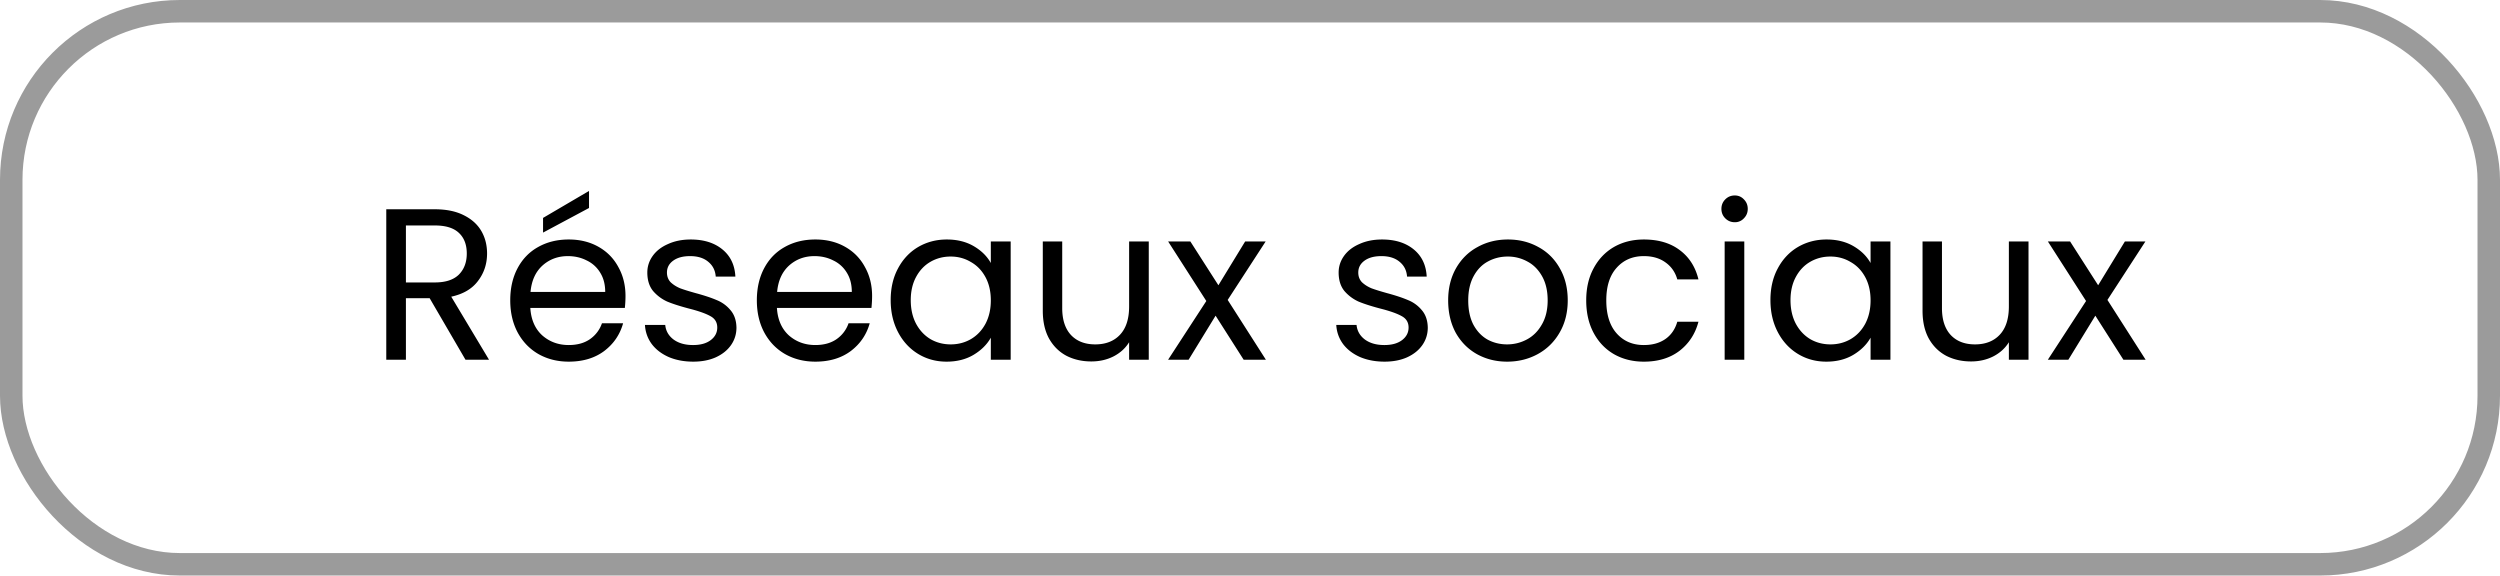
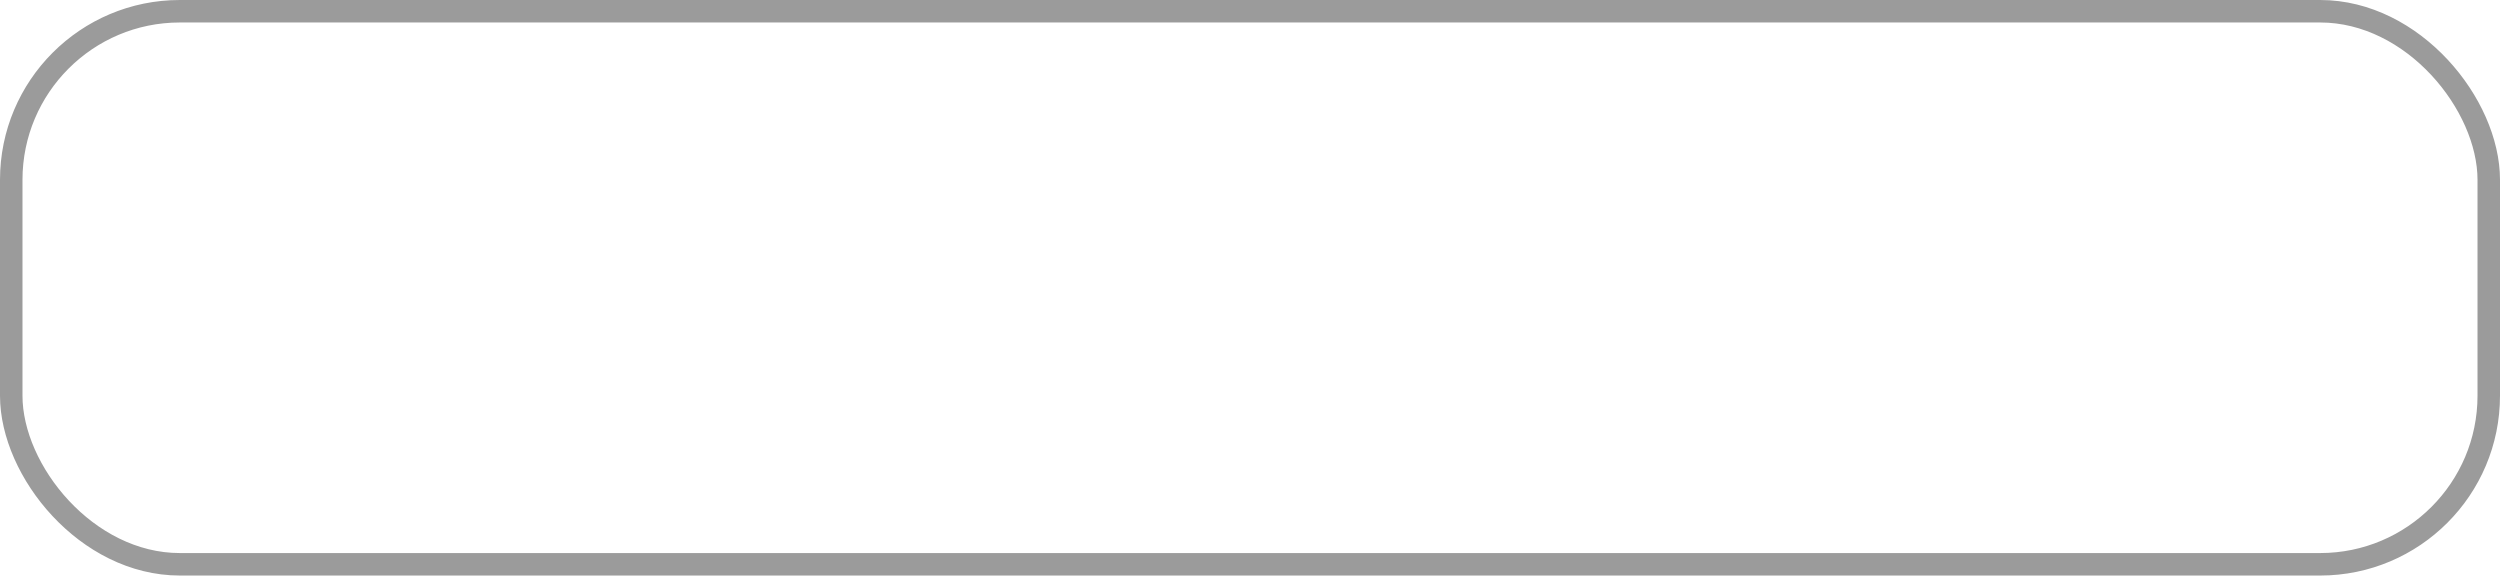
<svg xmlns="http://www.w3.org/2000/svg" width="556" height="128" fill="none">
  <rect width="551" height="123" x="2.5" y="2.5" stroke="#9B9B9B" stroke-width="5" rx="37.5" />
-   <path fill="#000" d="m103.523 80-7.968-13.68h-5.28V80h-4.368V46.544h10.8c2.528 0 4.656.432 6.384 1.296 1.76.864 3.072 2.032 3.936 3.504.864 1.472 1.296 3.152 1.296 5.04 0 2.304-.672 4.336-2.016 6.096-1.312 1.76-3.296 2.928-5.952 3.504l8.4 14.016h-5.232ZM90.275 62.816h6.432c2.368 0 4.144-.576 5.328-1.728 1.184-1.184 1.776-2.752 1.776-4.704 0-1.984-.592-3.52-1.776-4.608-1.152-1.088-2.928-1.632-5.328-1.632h-6.432v12.672Zm48.835 3.024c0 .832-.048 1.712-.144 2.64h-21.024c.16 2.592 1.04 4.624 2.64 6.096 1.632 1.44 3.6 2.16 5.904 2.16 1.888 0 3.456-.432 4.704-1.296a7.07 7.07 0 0 0 2.688-3.552h4.704c-.704 2.528-2.112 4.592-4.224 6.192-2.112 1.568-4.736 2.352-7.872 2.352-2.496 0-4.736-.56-6.72-1.68-1.952-1.12-3.488-2.704-4.608-4.752-1.12-2.08-1.68-4.48-1.68-7.2 0-2.72.544-5.104 1.632-7.152 1.088-2.048 2.608-3.616 4.56-4.704 1.984-1.12 4.256-1.68 6.816-1.68 2.496 0 4.704.544 6.624 1.632 1.92 1.088 3.392 2.592 4.416 4.512 1.056 1.888 1.584 4.032 1.584 6.432Zm-4.512-.912c0-1.664-.368-3.088-1.104-4.272a6.948 6.948 0 0 0-3.024-2.736c-1.248-.64-2.64-.96-4.176-.96-2.208 0-4.096.704-5.664 2.112-1.536 1.408-2.416 3.36-2.64 5.856h16.608Zm-3.6-18.672-10.224 5.472v-3.264l10.224-6v3.792Zm23.19 34.176c-2.016 0-3.824-.336-5.424-1.008-1.6-.704-2.864-1.664-3.792-2.88-.928-1.248-1.44-2.672-1.536-4.272h4.512c.128 1.312.736 2.384 1.824 3.216 1.12.832 2.576 1.248 4.368 1.248 1.664 0 2.976-.368 3.936-1.104.96-.736 1.44-1.664 1.44-2.784 0-1.152-.512-2-1.536-2.544-1.024-.576-2.608-1.136-4.752-1.68-1.952-.512-3.552-1.024-4.8-1.536a9.115 9.115 0 0 1-3.168-2.352c-.864-1.056-1.296-2.432-1.296-4.128 0-1.344.4-2.576 1.2-3.696.8-1.12 1.936-2 3.408-2.64 1.472-.672 3.152-1.008 5.04-1.008 2.912 0 5.264.736 7.056 2.208 1.792 1.472 2.752 3.488 2.88 6.048h-4.368c-.096-1.376-.656-2.48-1.68-3.312-.992-.832-2.336-1.248-4.032-1.248-1.568 0-2.816.336-3.744 1.008-.928.672-1.392 1.552-1.392 2.64 0 .864.272 1.584.816 2.16.576.544 1.28.992 2.112 1.344.864.32 2.048.688 3.552 1.104 1.888.512 3.424 1.024 4.608 1.536a7.64 7.64 0 0 1 3.024 2.208c.864.992 1.312 2.288 1.344 3.888 0 1.44-.4 2.736-1.2 3.888-.8 1.152-1.936 2.064-3.408 2.736-1.44.64-3.104.96-4.992.96Zm39.766-14.592c0 .832-.048 1.712-.144 2.64h-21.024c.16 2.592 1.04 4.624 2.64 6.096 1.632 1.44 3.6 2.16 5.904 2.16 1.888 0 3.456-.432 4.704-1.296a7.07 7.07 0 0 0 2.688-3.552h4.704c-.704 2.528-2.112 4.592-4.224 6.192-2.112 1.568-4.736 2.352-7.872 2.352-2.496 0-4.736-.56-6.72-1.68-1.952-1.12-3.488-2.704-4.608-4.752-1.12-2.08-1.68-4.48-1.68-7.2 0-2.72.544-5.104 1.632-7.152 1.088-2.048 2.608-3.616 4.56-4.704 1.984-1.12 4.256-1.68 6.816-1.68 2.496 0 4.704.544 6.624 1.632 1.92 1.088 3.392 2.592 4.416 4.512 1.056 1.888 1.584 4.032 1.584 6.432Zm-4.512-.912c0-1.664-.368-3.088-1.104-4.272a6.948 6.948 0 0 0-3.024-2.736c-1.248-.64-2.64-.96-4.176-.96-2.208 0-4.096.704-5.664 2.112-1.536 1.408-2.416 3.36-2.64 5.856h16.608Zm8.645 1.824c0-2.688.544-5.04 1.632-7.056 1.088-2.048 2.576-3.632 4.464-4.752 1.92-1.12 4.048-1.68 6.384-1.68 2.304 0 4.304.496 6 1.488 1.696.992 2.96 2.24 3.792 3.744v-4.8h4.416V80h-4.416v-4.896c-.864 1.536-2.16 2.816-3.888 3.84-1.696.992-3.68 1.488-5.952 1.488-2.336 0-4.448-.576-6.336-1.728-1.888-1.152-3.376-2.768-4.464-4.848-1.088-2.08-1.632-4.448-1.632-7.104Zm22.272.048c0-1.984-.4-3.712-1.2-5.184-.8-1.472-1.888-2.592-3.264-3.36-1.344-.8-2.832-1.2-4.464-1.2-1.632 0-3.12.384-4.464 1.152-1.344.768-2.416 1.888-3.216 3.36-.8 1.472-1.2 3.2-1.2 5.184 0 2.016.4 3.776 1.2 5.28.8 1.472 1.872 2.608 3.216 3.408 1.344.768 2.832 1.152 4.464 1.152 1.632 0 3.12-.384 4.464-1.152 1.376-.8 2.464-1.936 3.264-3.408.8-1.504 1.2-3.248 1.2-5.232Zm35.126-13.104V80h-4.368v-3.888c-.832 1.344-2 2.4-3.504 3.168-1.472.736-3.104 1.104-4.896 1.104-2.048 0-3.888-.416-5.52-1.248-1.632-.864-2.928-2.144-3.888-3.84-.928-1.696-1.392-3.76-1.392-6.192V53.696h4.32v14.832c0 2.592.656 4.592 1.968 6 1.312 1.376 3.104 2.064 5.376 2.064 2.336 0 4.176-.72 5.52-2.16 1.344-1.44 2.016-3.536 2.016-6.288V53.696h4.368ZM276.588 80l-6.24-9.792-6 9.792h-4.56l8.496-13.056-8.496-13.248h4.944l6.24 9.744 5.952-9.744h4.56l-8.448 13.008L281.532 80h-4.944Zm31.35.432c-2.016 0-3.824-.336-5.424-1.008-1.6-.704-2.864-1.664-3.792-2.88-.928-1.248-1.44-2.672-1.536-4.272h4.512c.128 1.312.736 2.384 1.824 3.216 1.12.832 2.576 1.248 4.368 1.248 1.664 0 2.976-.368 3.936-1.104.96-.736 1.44-1.664 1.44-2.784 0-1.152-.512-2-1.536-2.544-1.024-.576-2.608-1.136-4.752-1.68-1.952-.512-3.552-1.024-4.8-1.536a9.115 9.115 0 0 1-3.168-2.352c-.864-1.056-1.296-2.432-1.296-4.128 0-1.344.4-2.576 1.2-3.696.8-1.12 1.936-2 3.408-2.64 1.472-.672 3.152-1.008 5.04-1.008 2.912 0 5.264.736 7.056 2.208 1.792 1.472 2.752 3.488 2.88 6.048h-4.368c-.096-1.376-.656-2.48-1.68-3.312-.992-.832-2.336-1.248-4.032-1.248-1.568 0-2.816.336-3.744 1.008-.928.672-1.392 1.552-1.392 2.64 0 .864.272 1.584.816 2.16.576.544 1.28.992 2.112 1.344.864.32 2.048.688 3.552 1.104 1.888.512 3.424 1.024 4.608 1.536a7.64 7.64 0 0 1 3.024 2.208c.864.992 1.312 2.288 1.344 3.888 0 1.44-.4 2.736-1.2 3.888-.8 1.152-1.936 2.064-3.408 2.736-1.44.64-3.104.96-4.992.96Zm27.238 0c-2.464 0-4.704-.56-6.72-1.68-1.984-1.12-3.552-2.704-4.704-4.752-1.12-2.08-1.68-4.48-1.68-7.2 0-2.688.576-5.056 1.728-7.104 1.184-2.08 2.784-3.664 4.8-4.752 2.016-1.12 4.272-1.68 6.768-1.68 2.496 0 4.752.56 6.768 1.68 2.016 1.088 3.6 2.656 4.752 4.704 1.184 2.048 1.776 4.432 1.776 7.152 0 2.72-.608 5.12-1.824 7.2-1.184 2.048-2.8 3.632-4.848 4.752-2.048 1.12-4.32 1.68-6.816 1.68Zm0-3.84c1.568 0 3.04-.368 4.416-1.104 1.376-.736 2.48-1.84 3.312-3.312.864-1.472 1.296-3.264 1.296-5.376 0-2.112-.416-3.904-1.248-5.376-.832-1.472-1.92-2.56-3.264-3.264a8.949 8.949 0 0 0-4.368-1.104c-1.6 0-3.072.368-4.416 1.104-1.312.704-2.368 1.792-3.168 3.264-.8 1.472-1.2 3.264-1.2 5.376 0 2.144.384 3.952 1.152 5.424.8 1.472 1.856 2.576 3.168 3.312 1.312.704 2.752 1.056 4.32 1.056Zm17.599-9.792c0-2.72.544-5.088 1.632-7.104 1.088-2.048 2.592-3.632 4.512-4.752 1.952-1.12 4.176-1.68 6.672-1.68 3.232 0 5.888.784 7.968 2.352 2.112 1.568 3.504 3.744 4.176 6.528h-4.704c-.448-1.6-1.328-2.864-2.64-3.792-1.28-.928-2.88-1.392-4.8-1.392-2.496 0-4.512.864-6.048 2.592-1.536 1.696-2.304 4.112-2.304 7.248 0 3.168.768 5.616 2.304 7.344 1.536 1.728 3.552 2.592 6.048 2.592 1.92 0 3.52-.448 4.8-1.344 1.28-.896 2.16-2.176 2.64-3.84h4.704c-.704 2.688-2.112 4.848-4.224 6.48-2.112 1.6-4.752 2.4-7.92 2.4-2.496 0-4.72-.56-6.672-1.68-1.92-1.12-3.424-2.704-4.512-4.752-1.088-2.048-1.632-4.448-1.632-7.2Zm33.044-17.376c-.832 0-1.536-.288-2.112-.864-.576-.576-.864-1.28-.864-2.112 0-.832.288-1.536.864-2.112.576-.576 1.28-.864 2.112-.864.8 0 1.472.288 2.016.864.576.576.864 1.28.864 2.112 0 .832-.288 1.536-.864 2.112a2.662 2.662 0 0 1-2.016.864Zm2.112 4.272V80h-4.368V53.696h4.368Zm5.813 13.056c0-2.688.544-5.04 1.632-7.056 1.088-2.048 2.576-3.632 4.464-4.752 1.92-1.12 4.048-1.68 6.384-1.68 2.304 0 4.304.496 6 1.488 1.696.992 2.96 2.24 3.792 3.744v-4.8h4.416V80h-4.416v-4.896c-.864 1.536-2.16 2.816-3.888 3.84-1.696.992-3.68 1.488-5.952 1.488-2.336 0-4.448-.576-6.336-1.728-1.888-1.152-3.376-2.768-4.464-4.848-1.088-2.08-1.632-4.448-1.632-7.104Zm22.272.048c0-1.984-.4-3.712-1.2-5.184-.8-1.472-1.888-2.592-3.264-3.36-1.344-.8-2.832-1.2-4.464-1.2-1.632 0-3.12.384-4.464 1.152-1.344.768-2.416 1.888-3.216 3.36-.8 1.472-1.2 3.2-1.2 5.184 0 2.016.4 3.776 1.2 5.28.8 1.472 1.872 2.608 3.216 3.408 1.344.768 2.832 1.152 4.464 1.152 1.632 0 3.12-.384 4.464-1.152 1.376-.8 2.464-1.936 3.264-3.408.8-1.504 1.2-3.248 1.2-5.232Zm35.125-13.104V80h-4.368v-3.888c-.832 1.344-2 2.4-3.504 3.168-1.472.736-3.104 1.104-4.896 1.104-2.048 0-3.888-.416-5.52-1.248-1.632-.864-2.928-2.144-3.888-3.84-.928-1.696-1.392-3.76-1.392-6.192V53.696h4.32v14.832c0 2.592.656 4.592 1.968 6 1.312 1.376 3.104 2.064 5.376 2.064 2.336 0 4.176-.72 5.52-2.16 1.344-1.44 2.016-3.536 2.016-6.288V53.696h4.368ZM472.244 80l-6.24-9.792-6 9.792h-4.56l8.496-13.056-8.496-13.248h4.944l6.24 9.744 5.952-9.744h4.56l-8.448 13.008L477.188 80h-4.944Z" />
</svg>